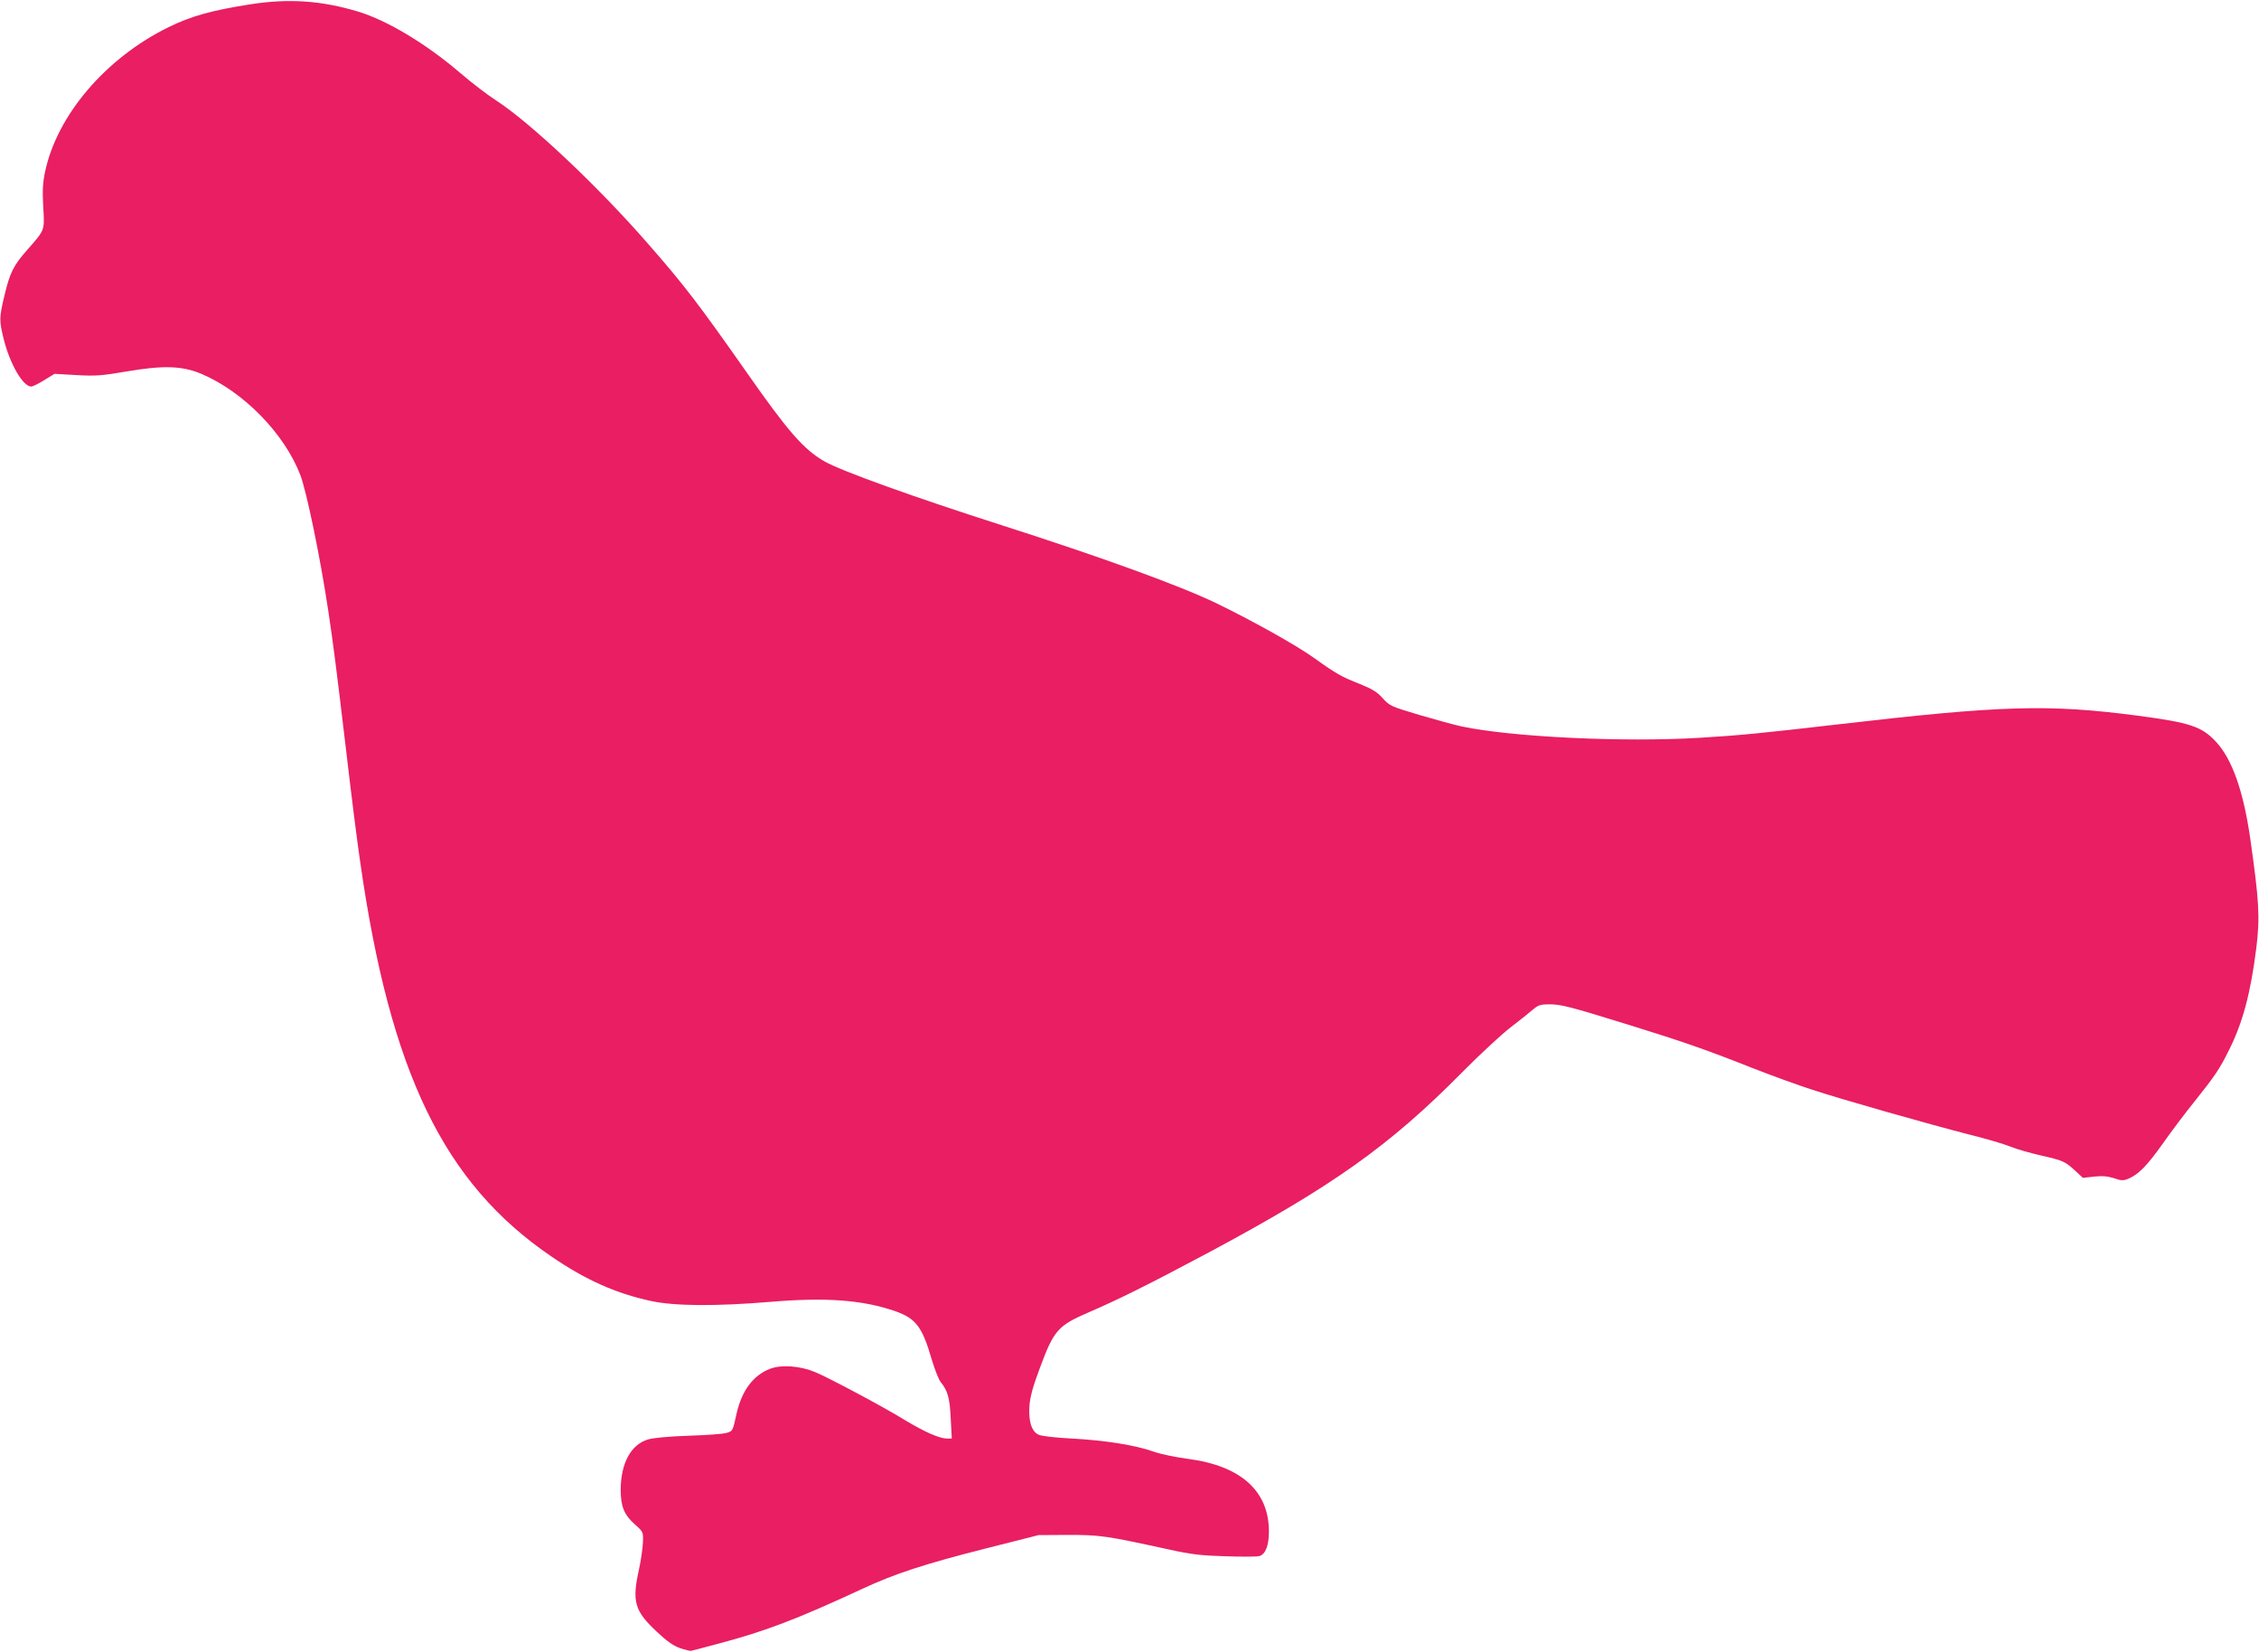
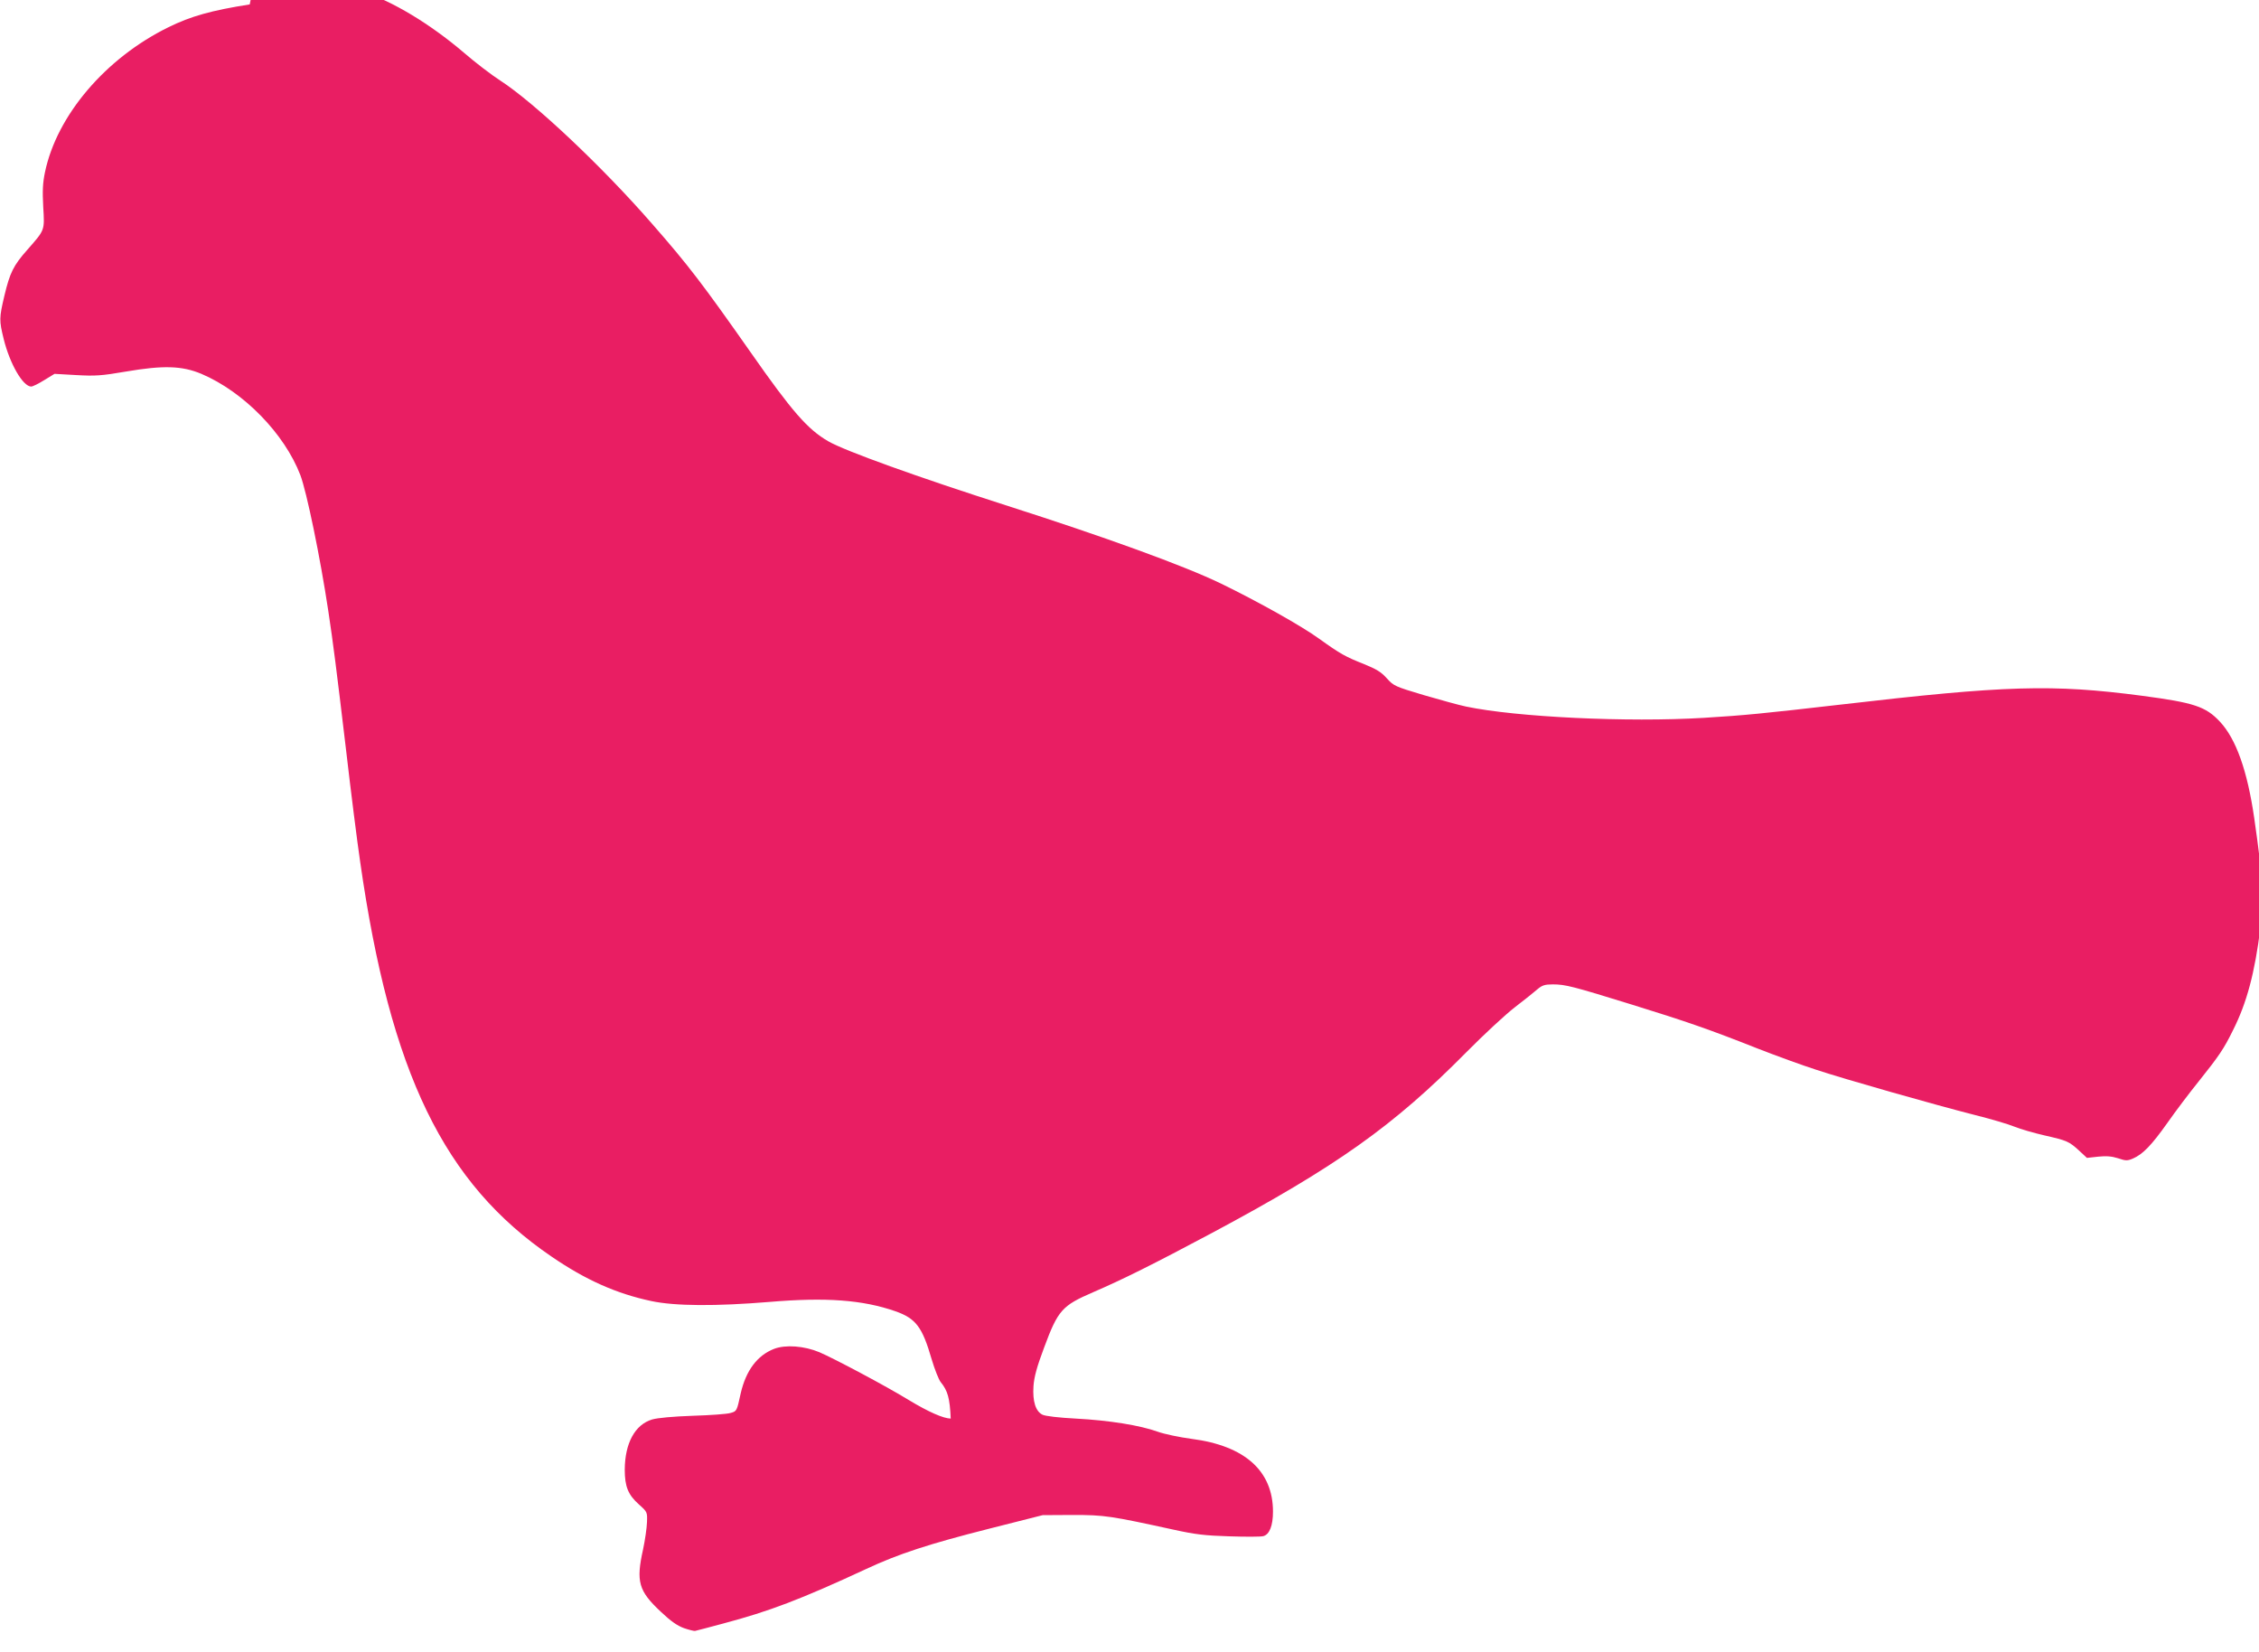
<svg xmlns="http://www.w3.org/2000/svg" version="1.0" width="1280pt" height="936pt" viewBox="0 0 1280 936" preserveAspectRatio="xMidYMid meet">
  <g transform="translate(0,936) scale(0.1,-0.1)" fill="#e91e63" stroke="none">
-     <path d="M1415 9335 c-217 -34 -334 -67 -460 -129 -357 -175 -633 -500 -700 -821 -13 -62 -15 -106 -10 -198 8 -135 10 -128 -90 -242 -79 -89 -99 -130 -130 -260 -30 -127 -30 -140 -4 -246 35 -141 109 -269 156 -269 8 0 41 16 73 36 l59 36 123 -7 c108 -6 142 -4 282 20 211 36 317 33 427 -13 240 -102 471 -339 561 -574 36 -96 112 -463 158 -768 29 -193 44 -312 101 -790 27 -234 63 -519 80 -634 171 -1195 474 -1820 1084 -2235 194 -133 368 -210 565 -252 135 -29 367 -30 670 -5 320 27 527 12 714 -53 116 -41 152 -89 205 -272 17 -57 40 -115 51 -129 40 -49 52 -91 57 -207 l6 -113 -29 0 c-42 1 -125 37 -239 106 -129 79 -421 234 -505 270 -86 36 -192 44 -257 19 -95 -37 -159 -122 -189 -252 -22 -101 -22 -101 -57 -111 -18 -6 -114 -13 -213 -16 -116 -4 -200 -12 -232 -21 -97 -29 -154 -134 -155 -284 0 -96 19 -143 81 -198 47 -42 47 -43 45 -100 -1 -32 -11 -101 -22 -153 -41 -184 -26 -236 100 -354 57 -54 93 -79 131 -93 29 -10 58 -17 63 -16 6 1 78 20 160 42 263 70 437 136 810 309 184 86 356 142 700 229 l300 76 170 1 c181 0 213 -5 575 -84 118 -26 176 -33 312 -37 92 -3 178 -3 193 1 35 9 55 59 55 139 0 230 -159 373 -460 412 -68 9 -155 27 -194 41 -100 36 -274 64 -463 74 -96 5 -173 14 -189 22 -39 19 -57 76 -51 163 4 52 19 108 60 217 79 213 102 238 278 314 169 73 336 156 672 335 707 378 1030 607 1442 1024 99 100 223 215 275 255 52 40 110 86 128 102 27 23 42 28 88 28 70 0 113 -11 449 -115 307 -95 440 -141 710 -248 105 -41 253 -95 331 -120 169 -56 677 -200 901 -257 89 -22 190 -52 224 -66 34 -14 111 -36 172 -50 127 -29 137 -33 196 -87 l43 -40 64 7 c46 5 77 2 112 -9 44 -15 53 -15 84 -2 56 24 105 74 195 201 47 67 127 173 178 236 114 143 142 183 194 289 79 156 124 326 156 582 21 172 16 264 -35 621 -39 269 -103 449 -195 547 -80 85 -145 107 -440 146 -509 67 -773 59 -1710 -50 -434 -50 -544 -61 -775 -75 -430 -26 -1060 4 -1346 64 -39 8 -147 38 -240 65 -164 49 -170 52 -209 95 -32 36 -59 52 -130 81 -104 41 -133 57 -253 143 -99 72 -347 211 -557 313 -209 101 -652 262 -1221 444 -496 159 -909 307 -1004 362 -116 67 -204 167 -439 503 -271 386 -354 495 -560 730 -283 325 -667 686 -860 811 -47 30 -140 101 -206 158 -191 163 -410 295 -575 345 -208 63 -395 76 -615 41z" />
+     <path d="M1415 9335 c-217 -34 -334 -67 -460 -129 -357 -175 -633 -500 -700 -821 -13 -62 -15 -106 -10 -198 8 -135 10 -128 -90 -242 -79 -89 -99 -130 -130 -260 -30 -127 -30 -140 -4 -246 35 -141 109 -269 156 -269 8 0 41 16 73 36 l59 36 123 -7 c108 -6 142 -4 282 20 211 36 317 33 427 -13 240 -102 471 -339 561 -574 36 -96 112 -463 158 -768 29 -193 44 -312 101 -790 27 -234 63 -519 80 -634 171 -1195 474 -1820 1084 -2235 194 -133 368 -210 565 -252 135 -29 367 -30 670 -5 320 27 527 12 714 -53 116 -41 152 -89 205 -272 17 -57 40 -115 51 -129 40 -49 52 -91 57 -207 c-42 1 -125 37 -239 106 -129 79 -421 234 -505 270 -86 36 -192 44 -257 19 -95 -37 -159 -122 -189 -252 -22 -101 -22 -101 -57 -111 -18 -6 -114 -13 -213 -16 -116 -4 -200 -12 -232 -21 -97 -29 -154 -134 -155 -284 0 -96 19 -143 81 -198 47 -42 47 -43 45 -100 -1 -32 -11 -101 -22 -153 -41 -184 -26 -236 100 -354 57 -54 93 -79 131 -93 29 -10 58 -17 63 -16 6 1 78 20 160 42 263 70 437 136 810 309 184 86 356 142 700 229 l300 76 170 1 c181 0 213 -5 575 -84 118 -26 176 -33 312 -37 92 -3 178 -3 193 1 35 9 55 59 55 139 0 230 -159 373 -460 412 -68 9 -155 27 -194 41 -100 36 -274 64 -463 74 -96 5 -173 14 -189 22 -39 19 -57 76 -51 163 4 52 19 108 60 217 79 213 102 238 278 314 169 73 336 156 672 335 707 378 1030 607 1442 1024 99 100 223 215 275 255 52 40 110 86 128 102 27 23 42 28 88 28 70 0 113 -11 449 -115 307 -95 440 -141 710 -248 105 -41 253 -95 331 -120 169 -56 677 -200 901 -257 89 -22 190 -52 224 -66 34 -14 111 -36 172 -50 127 -29 137 -33 196 -87 l43 -40 64 7 c46 5 77 2 112 -9 44 -15 53 -15 84 -2 56 24 105 74 195 201 47 67 127 173 178 236 114 143 142 183 194 289 79 156 124 326 156 582 21 172 16 264 -35 621 -39 269 -103 449 -195 547 -80 85 -145 107 -440 146 -509 67 -773 59 -1710 -50 -434 -50 -544 -61 -775 -75 -430 -26 -1060 4 -1346 64 -39 8 -147 38 -240 65 -164 49 -170 52 -209 95 -32 36 -59 52 -130 81 -104 41 -133 57 -253 143 -99 72 -347 211 -557 313 -209 101 -652 262 -1221 444 -496 159 -909 307 -1004 362 -116 67 -204 167 -439 503 -271 386 -354 495 -560 730 -283 325 -667 686 -860 811 -47 30 -140 101 -206 158 -191 163 -410 295 -575 345 -208 63 -395 76 -615 41z" />
  </g>
</svg>